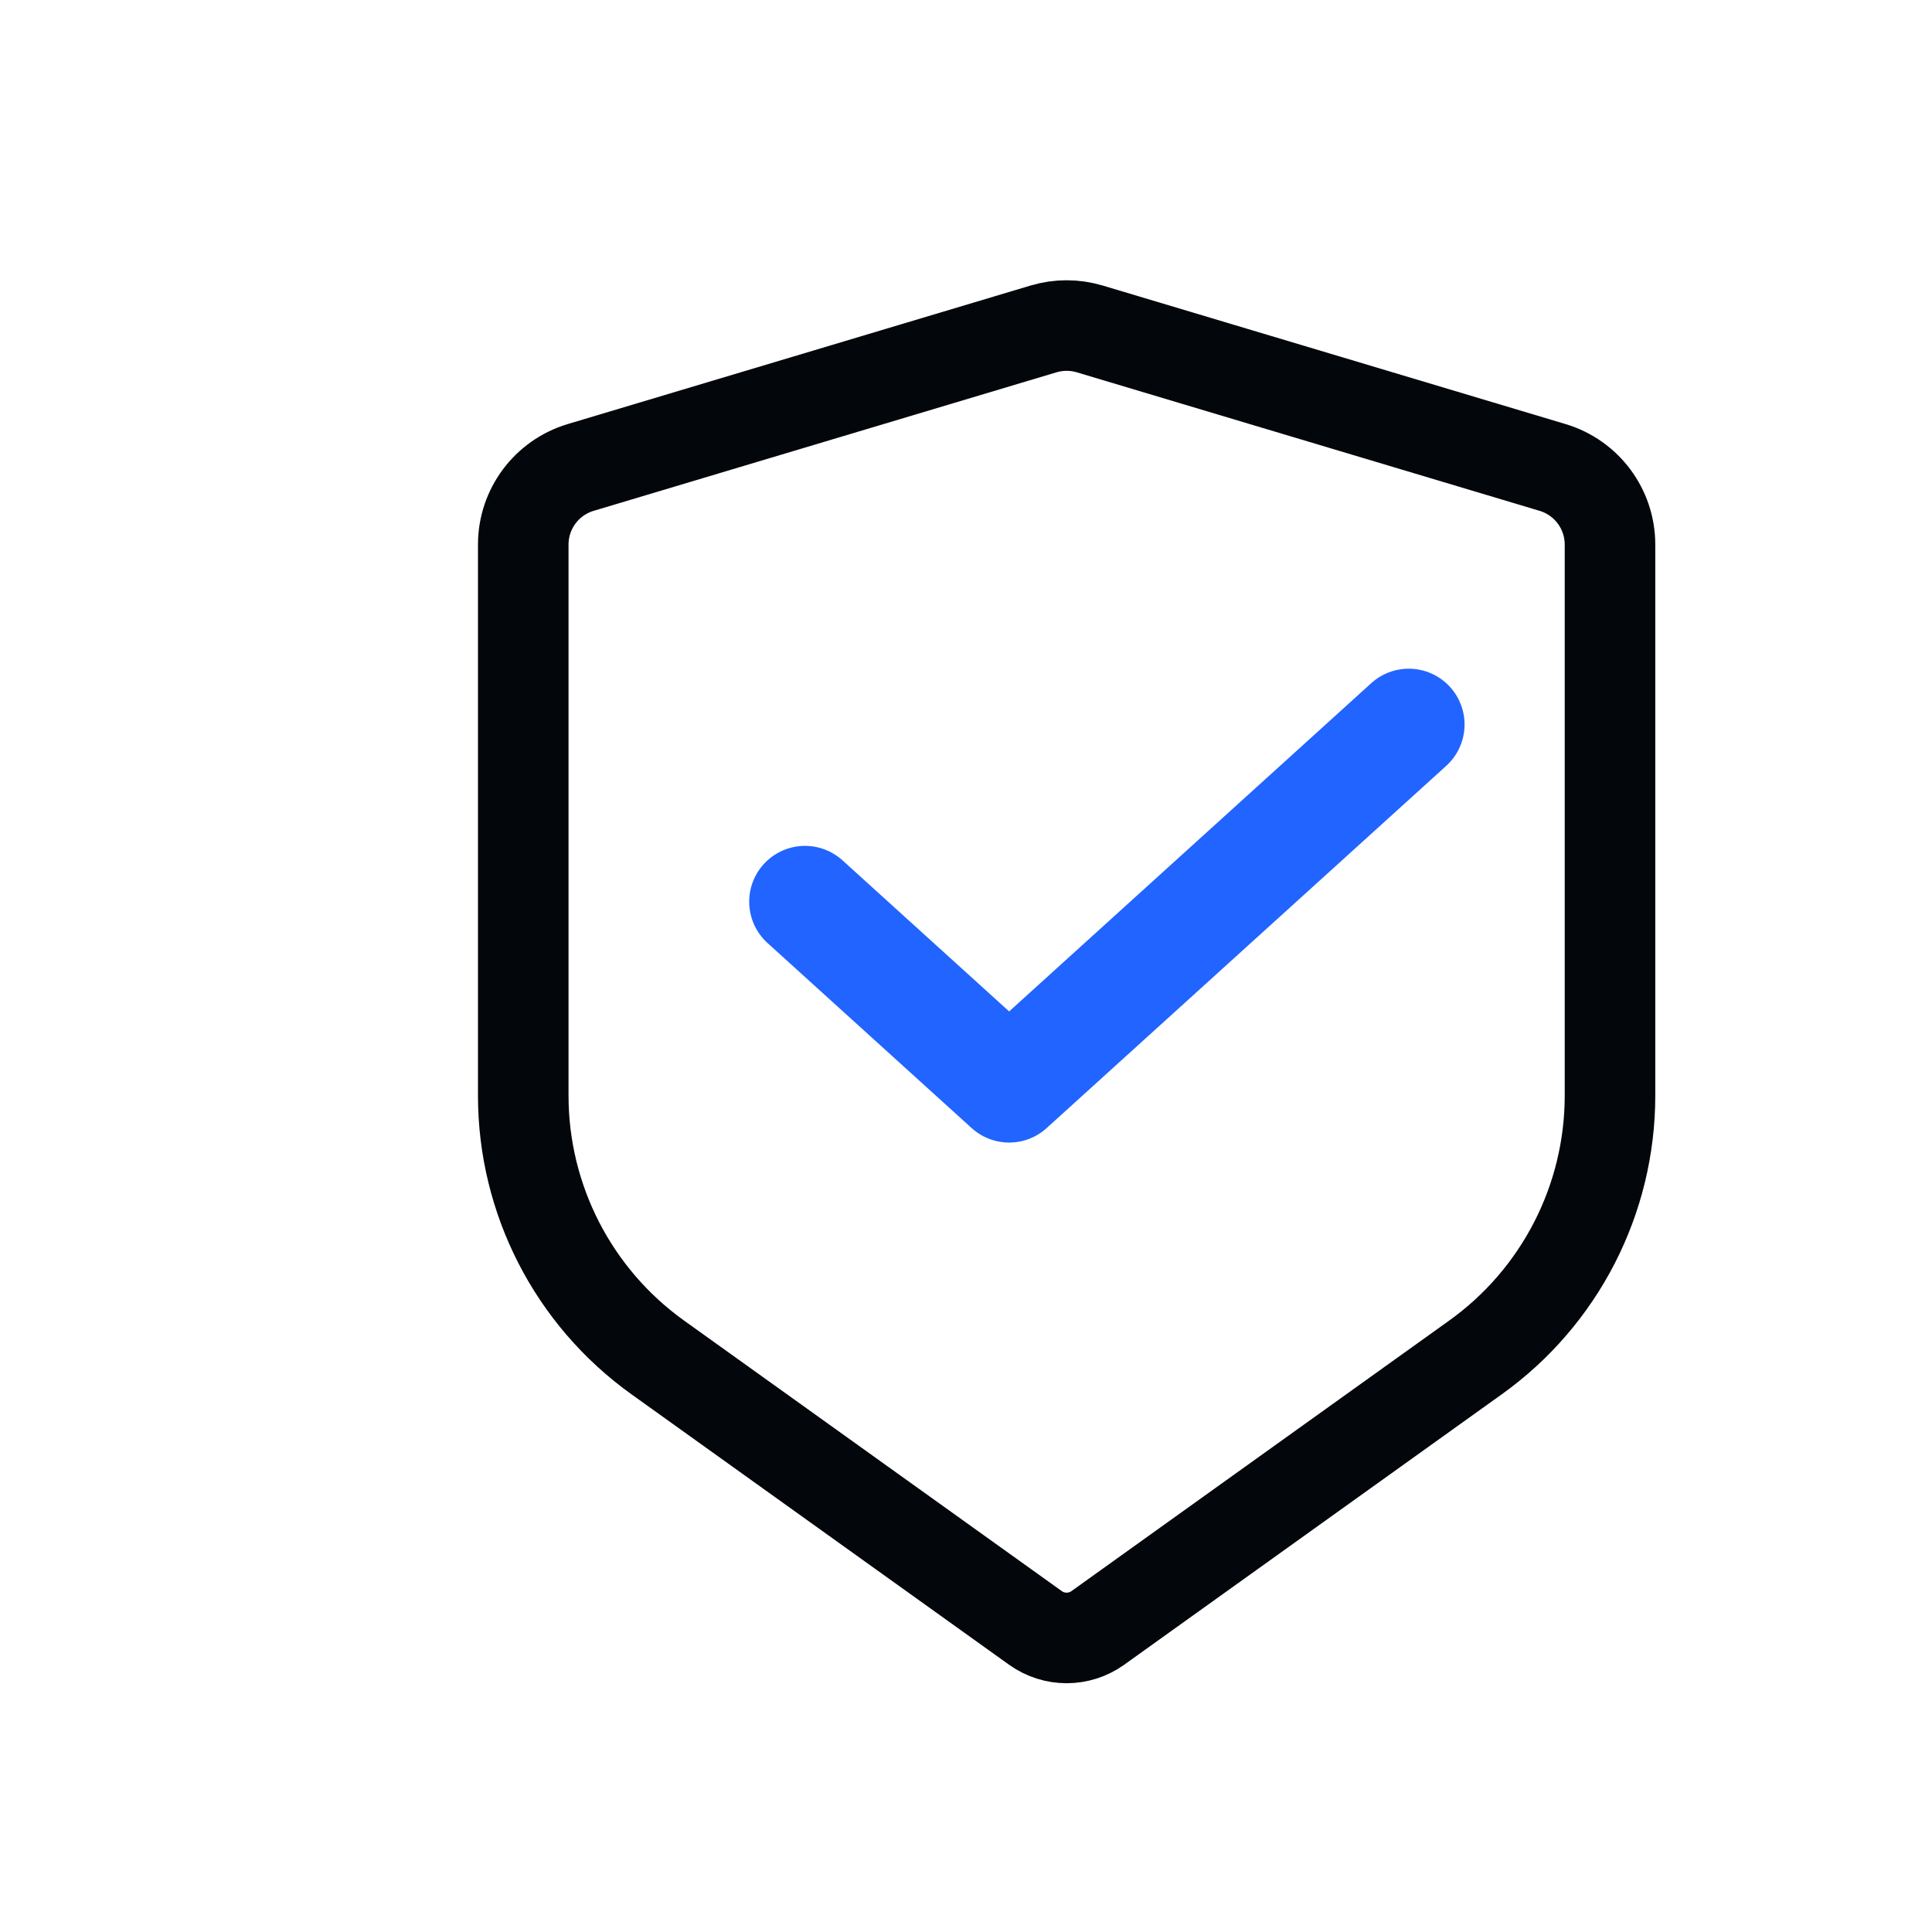
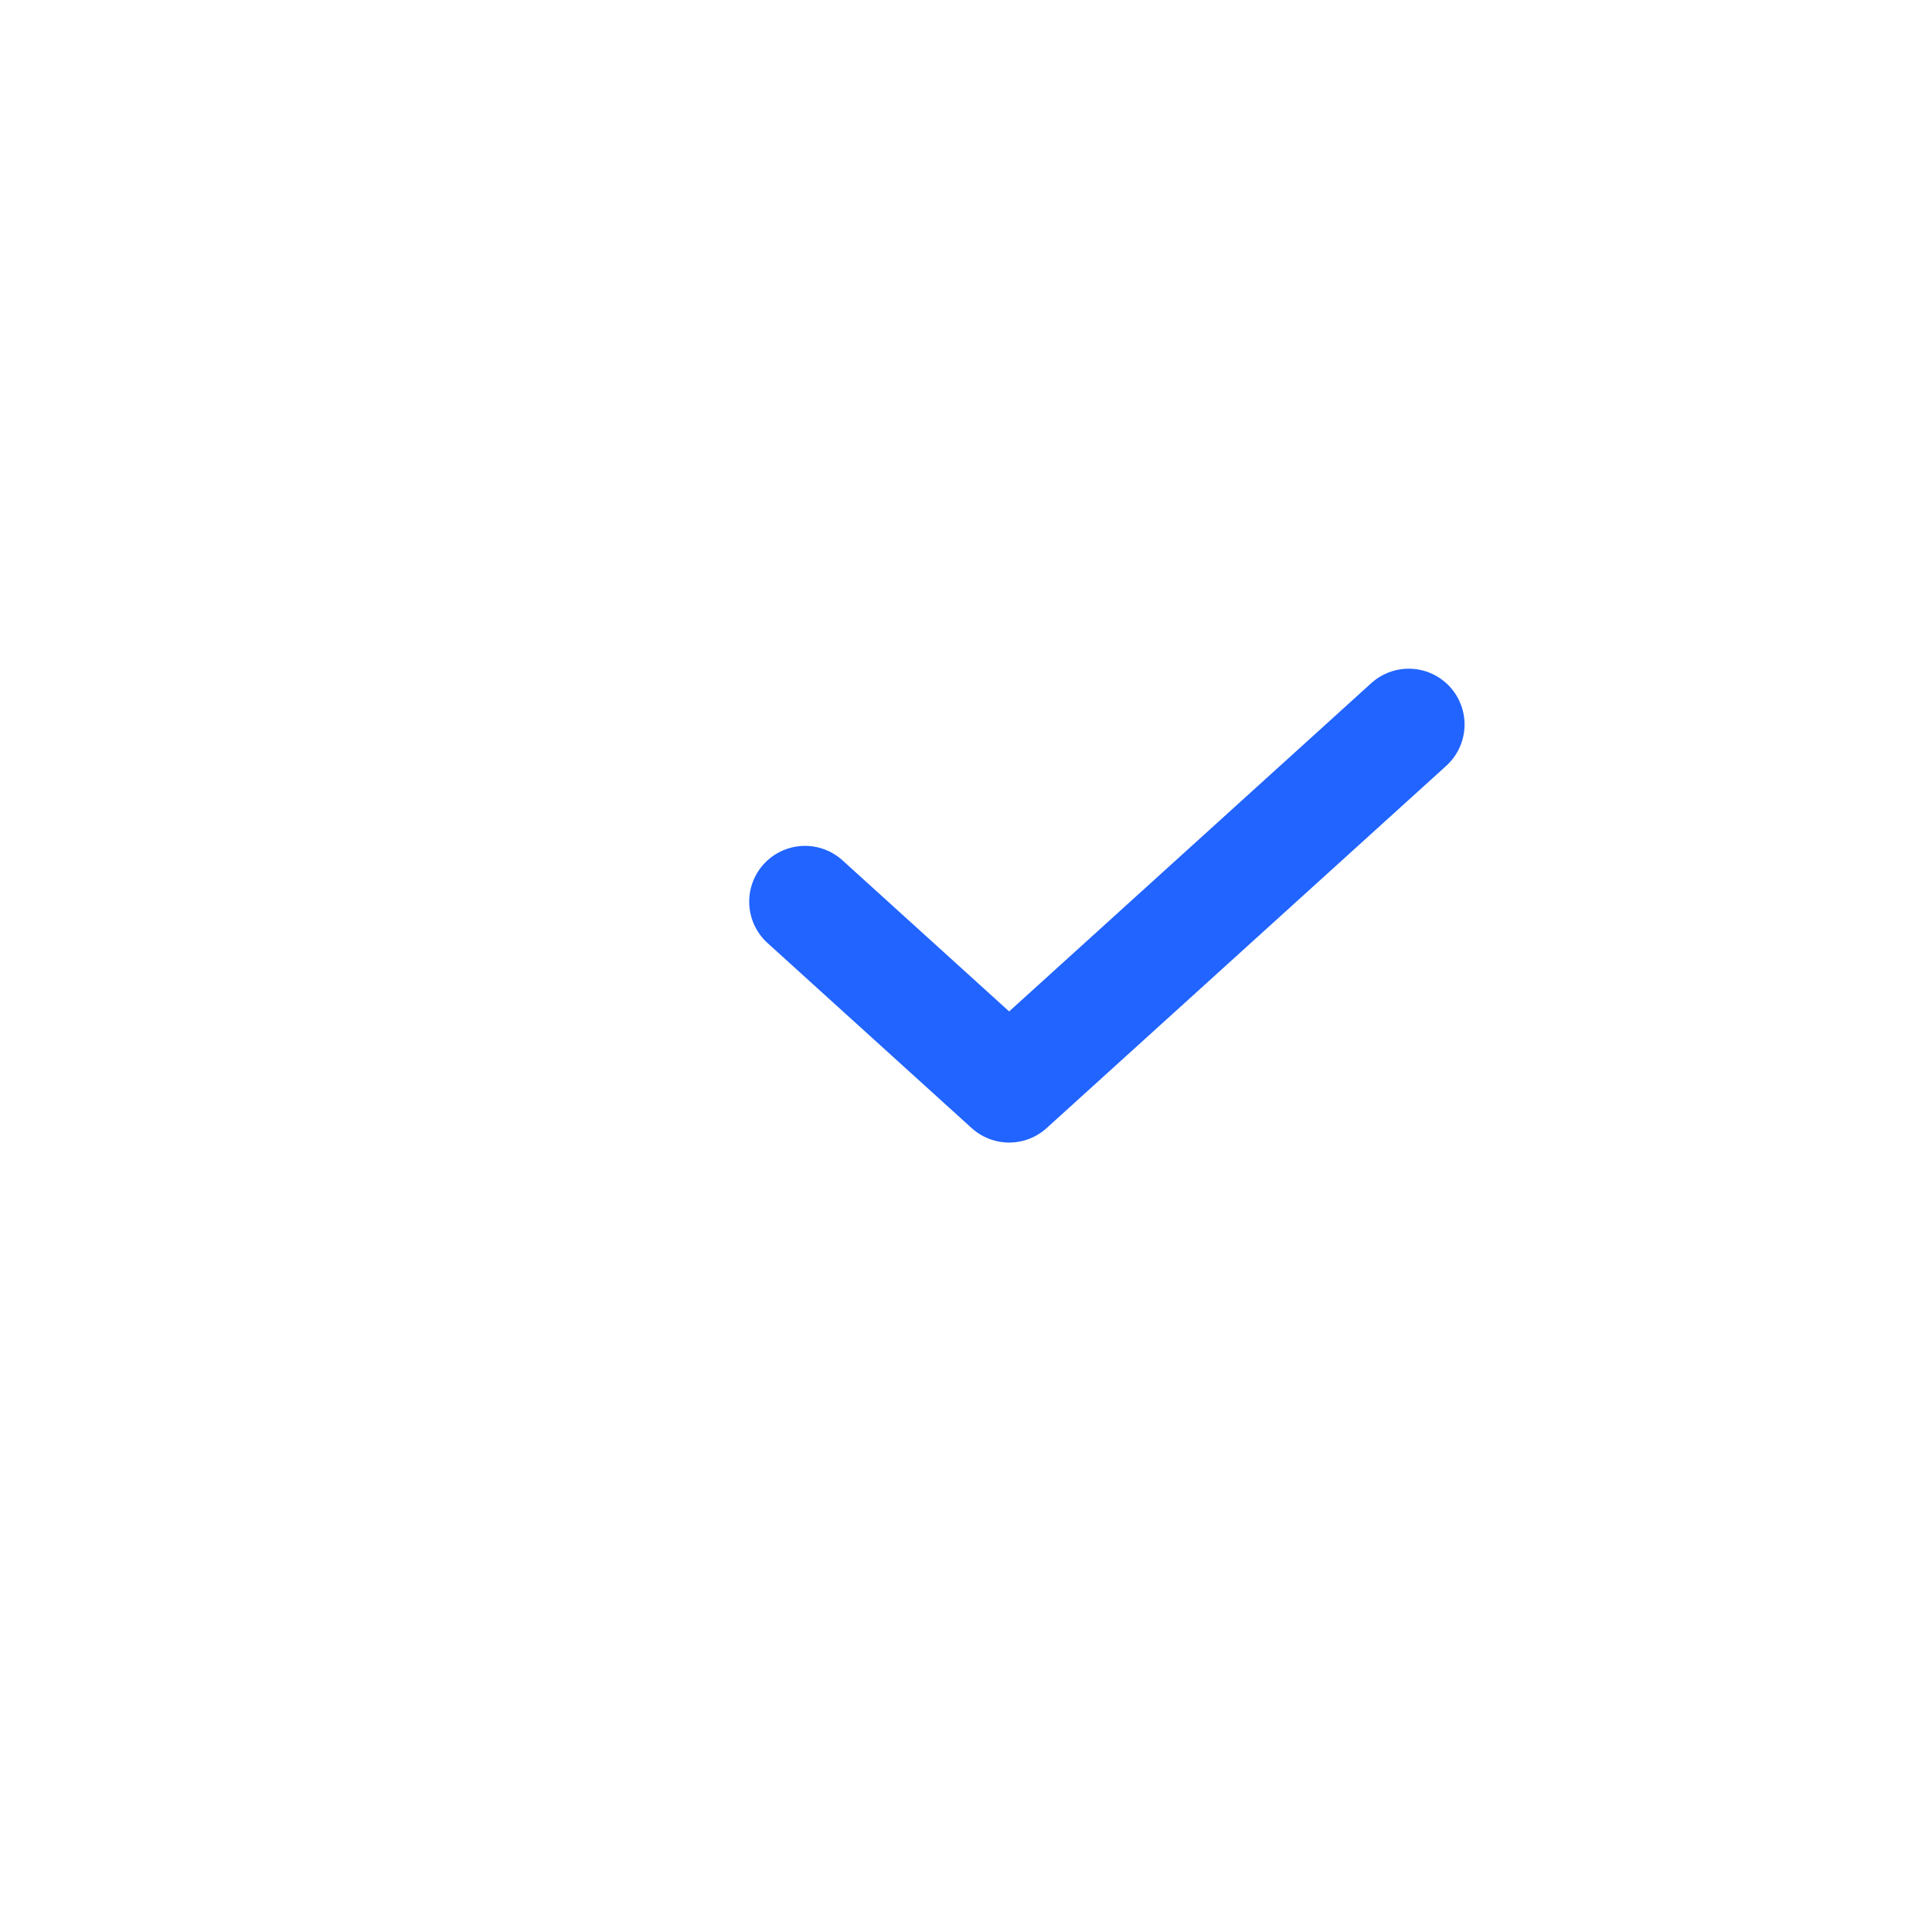
<svg xmlns="http://www.w3.org/2000/svg" width="48px" height="48px" viewBox="0 0 48 48" version="1.1">
  <title>Payments@3x</title>
  <g id="pc" stroke="none" stroke-width="1" fill="none" fill-rule="evenodd">
    <g id="Payments">
      <rect id="矩形" x="0" y="0" width="48" height="48" />
      <g id="编组" transform="translate(13, 8)">
-         <path d="M1.426,3.614 L12.926,0.172 C13.301,0.06 13.699,0.06 14.074,0.172 L25.574,3.614 C26.42,3.868 27,4.646 27,5.53 L27,19.221 C27,21.801 25.756,24.223 23.658,25.725 L14.274,32.446 C13.811,32.777 13.189,32.777 12.726,32.446 L3.342,25.725 C1.244,24.223 -8.29808432e-16,21.801 0,19.221 L0,5.53 C1.17238615e-15,4.646 0.58,3.868 1.426,3.614 Z" id="矩形" stroke="#03060B" stroke-width="2.25" />
        <polyline id="Stroke-437" stroke="#2164FF" stroke-width="2.773" stroke-linecap="round" stroke-linejoin="round" points="22 10 12.072 19 7 14.402" />
      </g>
    </g>
  </g>
</svg>